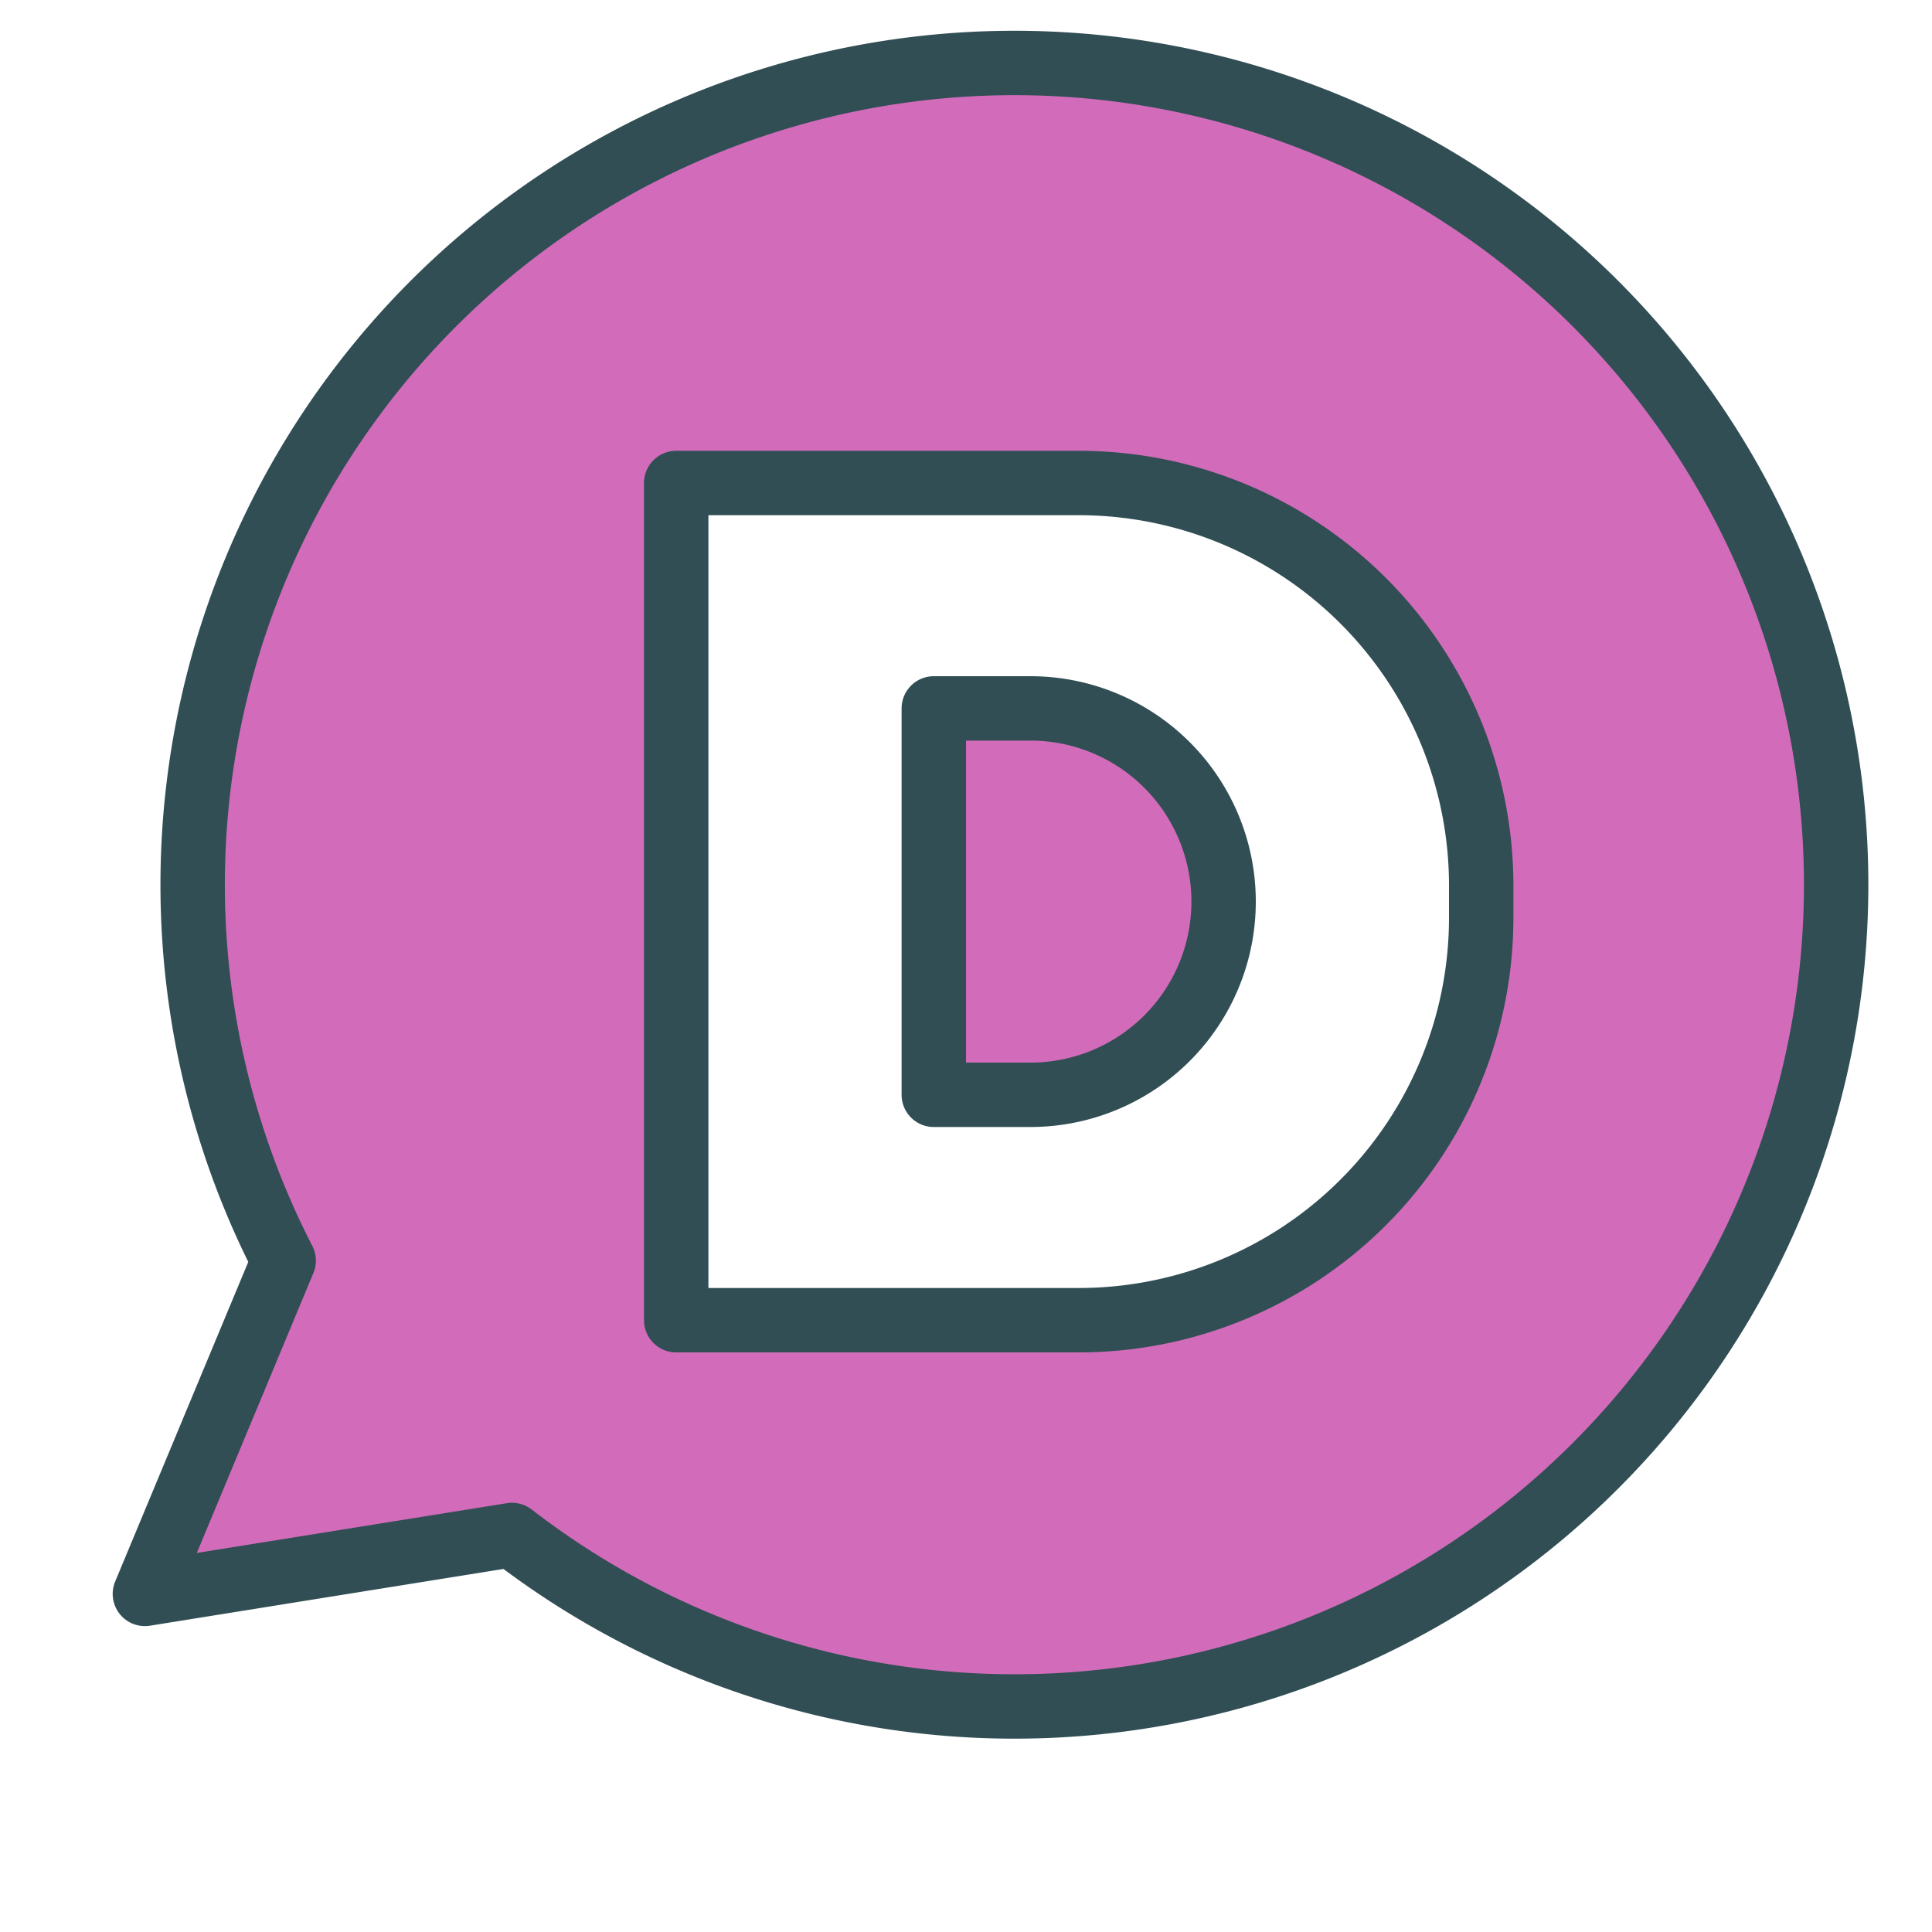
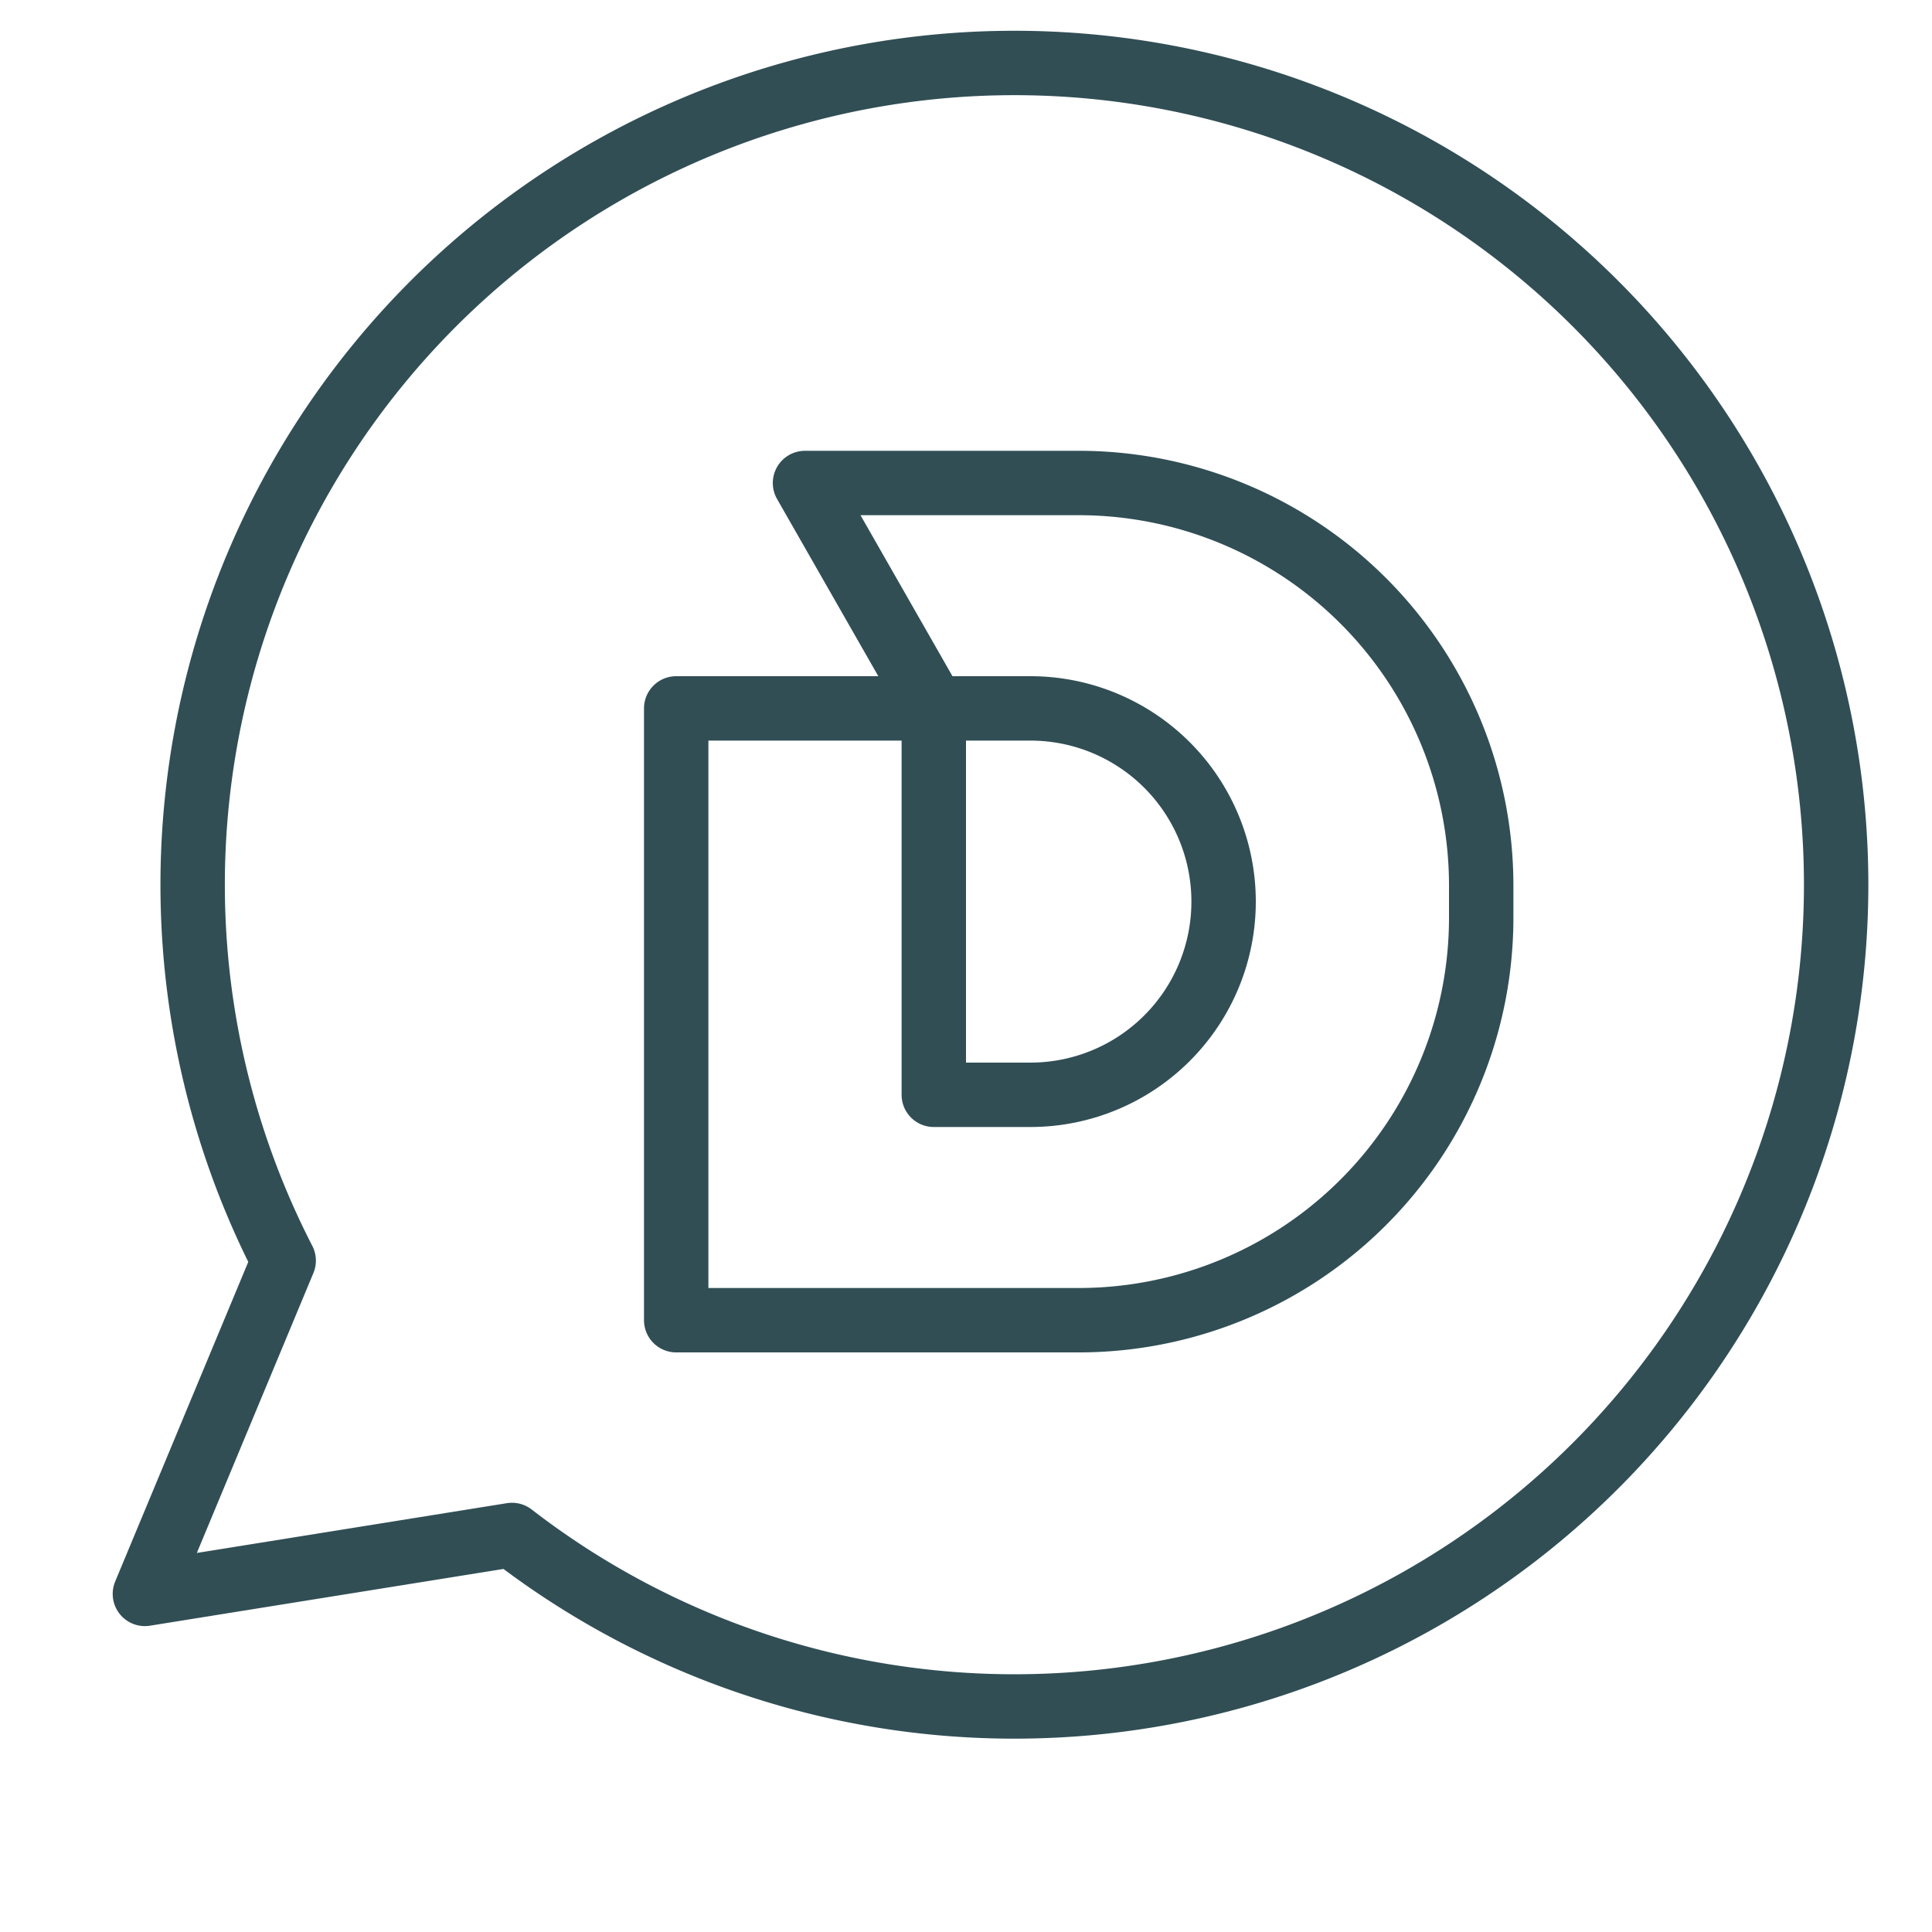
<svg xmlns="http://www.w3.org/2000/svg" data-name="Layer 1" id="Layer_1" viewBox="0 0 60 60">
  <defs>
    <style>.cls-1,.cls-4{fill:none;}.cls-1{clip-rule:evenodd;}.cls-2{clip-path:url(#clip-path);}.cls-3{fill:#d26cba;}.cls-4{stroke:#314e55;stroke-linecap:round;stroke-linejoin:round;stroke-width:2px;}</style>
    <clipPath id="clip-path">
      <path class="cls-1" d="M8.81,39.15a25.51,25.51,0,1,1,7.09,8.52L4.5,49.5ZM29,22V34h3a6,6,0,0,0,0-12H29Zm-4-7H21V41H33.5A12.5,12.5,0,0,0,46,28.5v-1A12.5,12.5,0,0,0,33.5,15H25Z" />
    </clipPath>
  </defs>
  <title />
  <g class="cls-2">
-     <rect class="cls-3" height="61" width="62.5" x="-0.5" y="-3" />
-   </g>
-   <path class="cls-4" d="M8.81,39.15a25.52,25.52,0,1,1,7.09,8.52L4.5,49.5ZM29,22V34h3a6,6,0,0,0,0-12H29Zm-4-7H21V41H33.5A12.5,12.5,0,0,0,46,28.5v-1A12.5,12.5,0,0,0,33.5,15H25Z" />
+     </g>
+   <path class="cls-4" d="M8.81,39.15a25.52,25.52,0,1,1,7.09,8.52L4.5,49.5ZM29,22V34h3a6,6,0,0,0,0-12H29ZH21V41H33.5A12.5,12.5,0,0,0,46,28.5v-1A12.5,12.5,0,0,0,33.5,15H25Z" />
</svg>